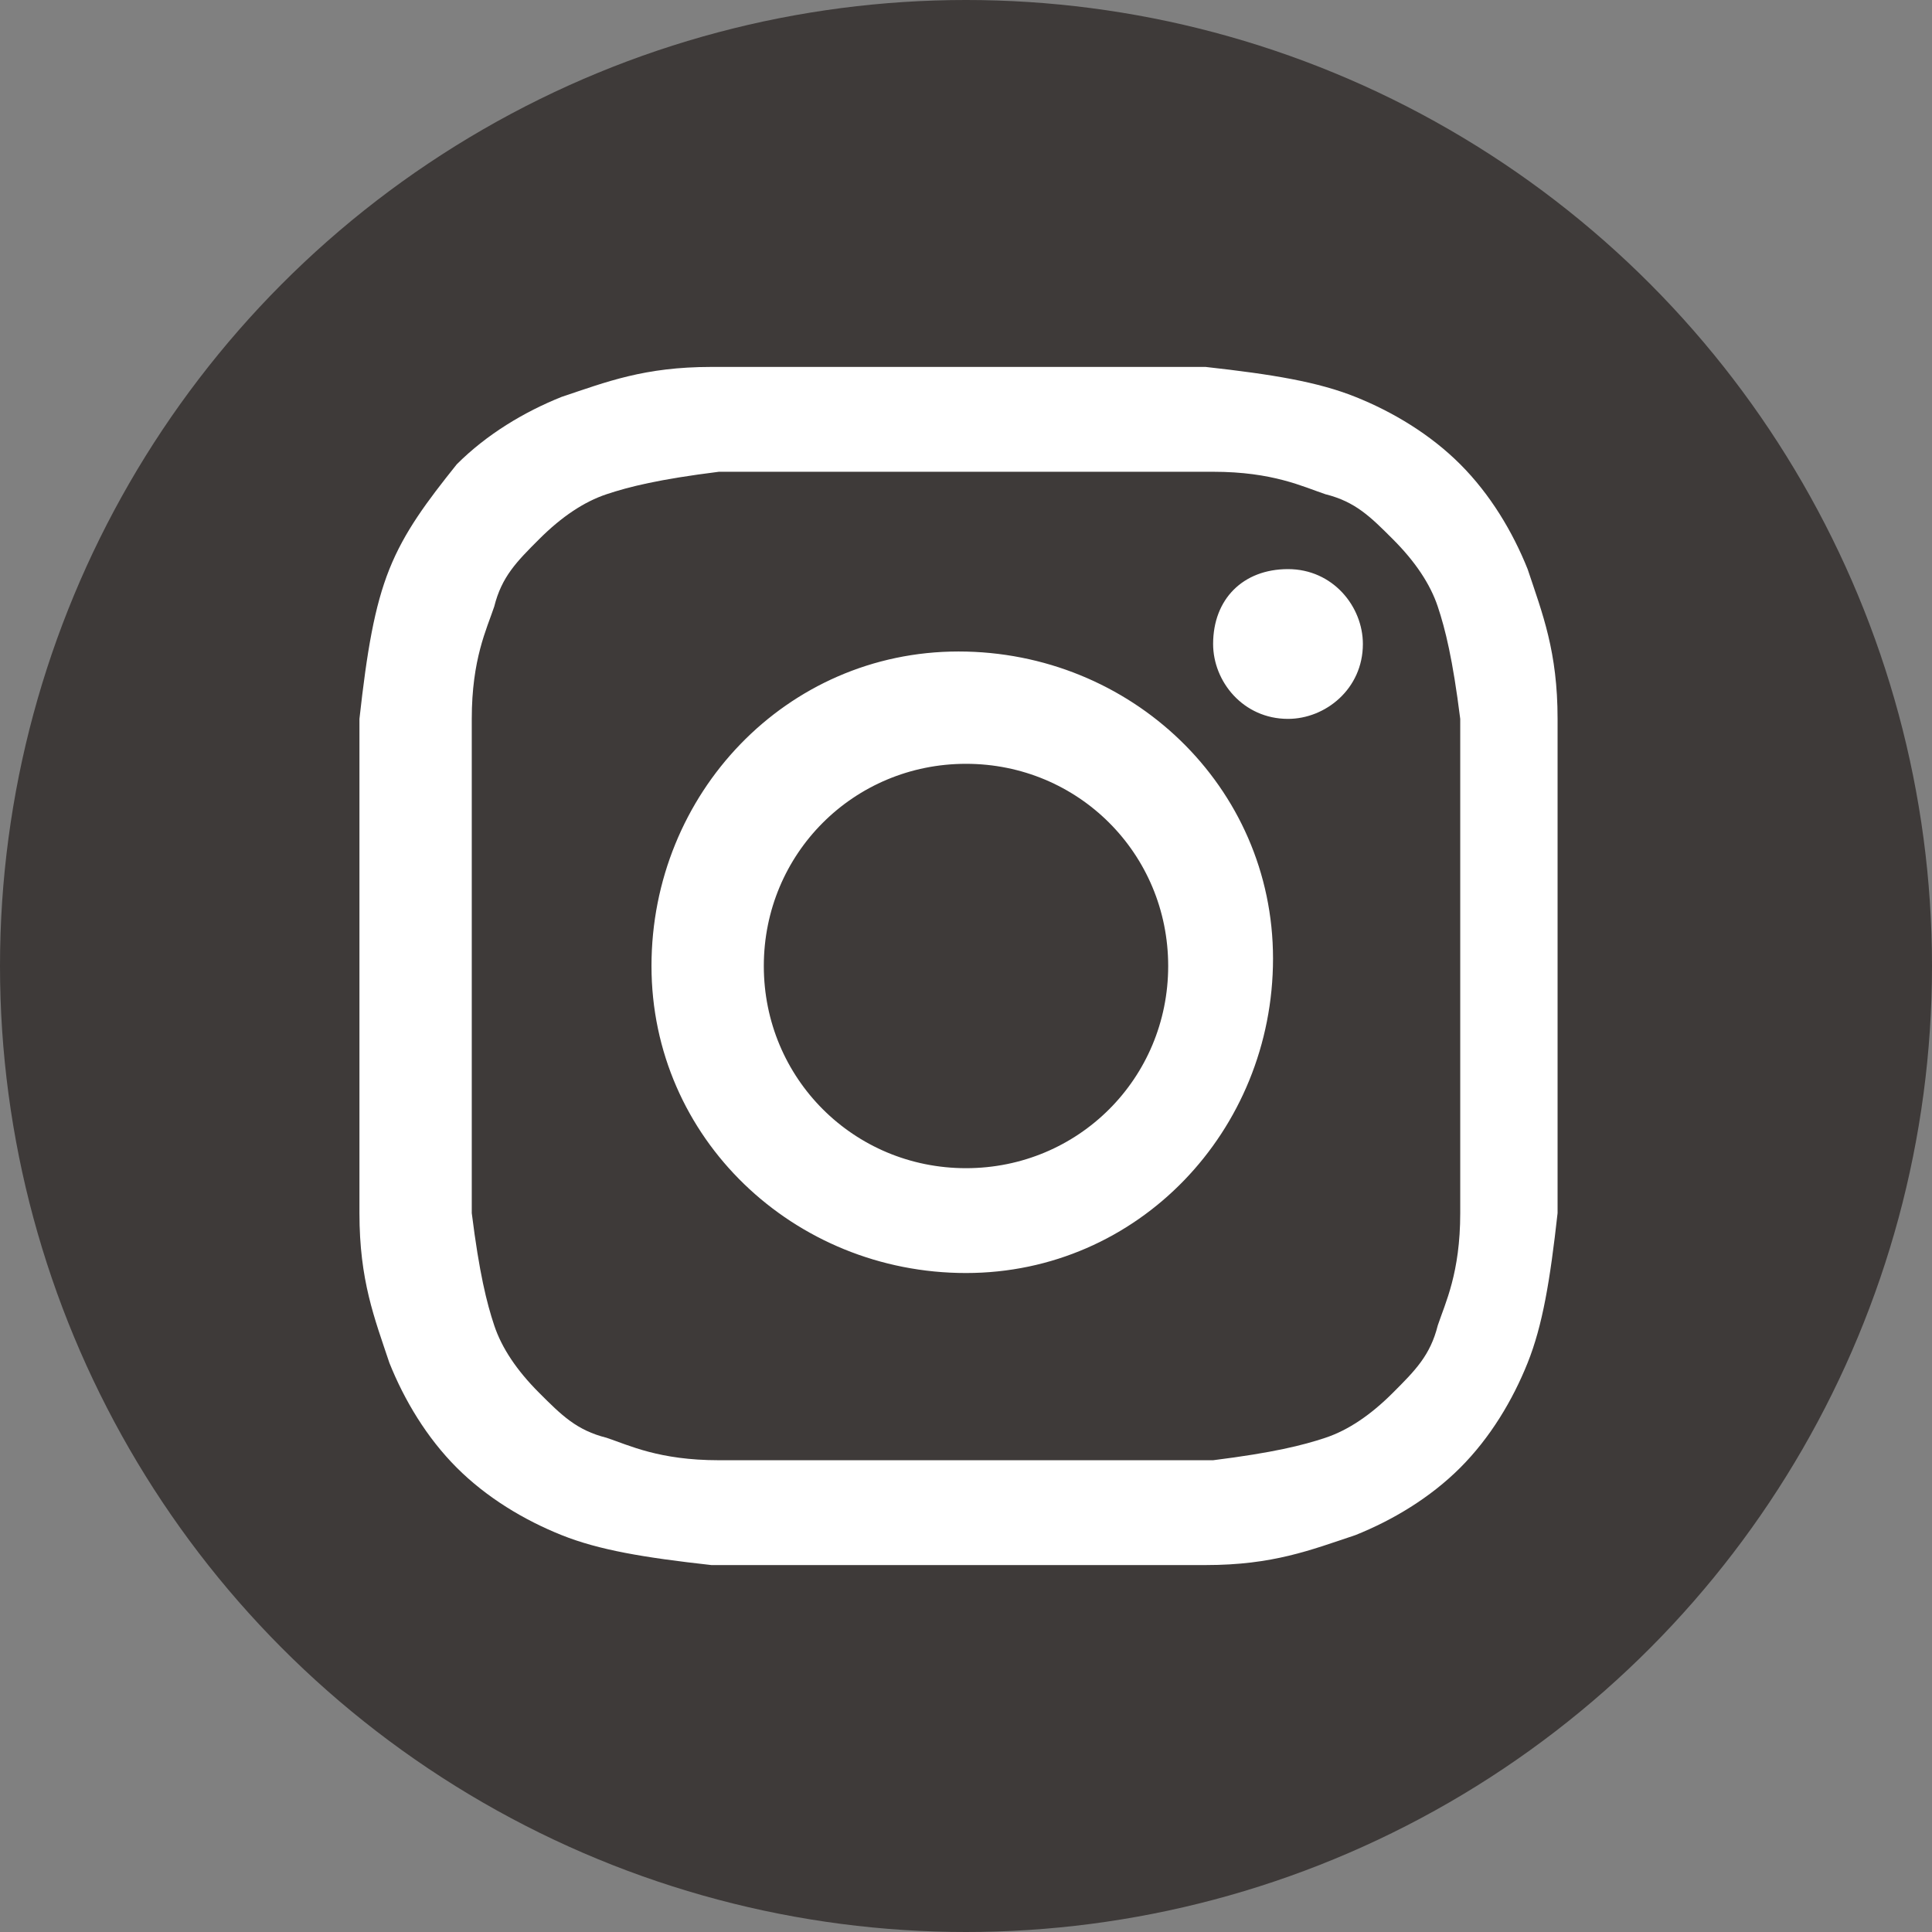
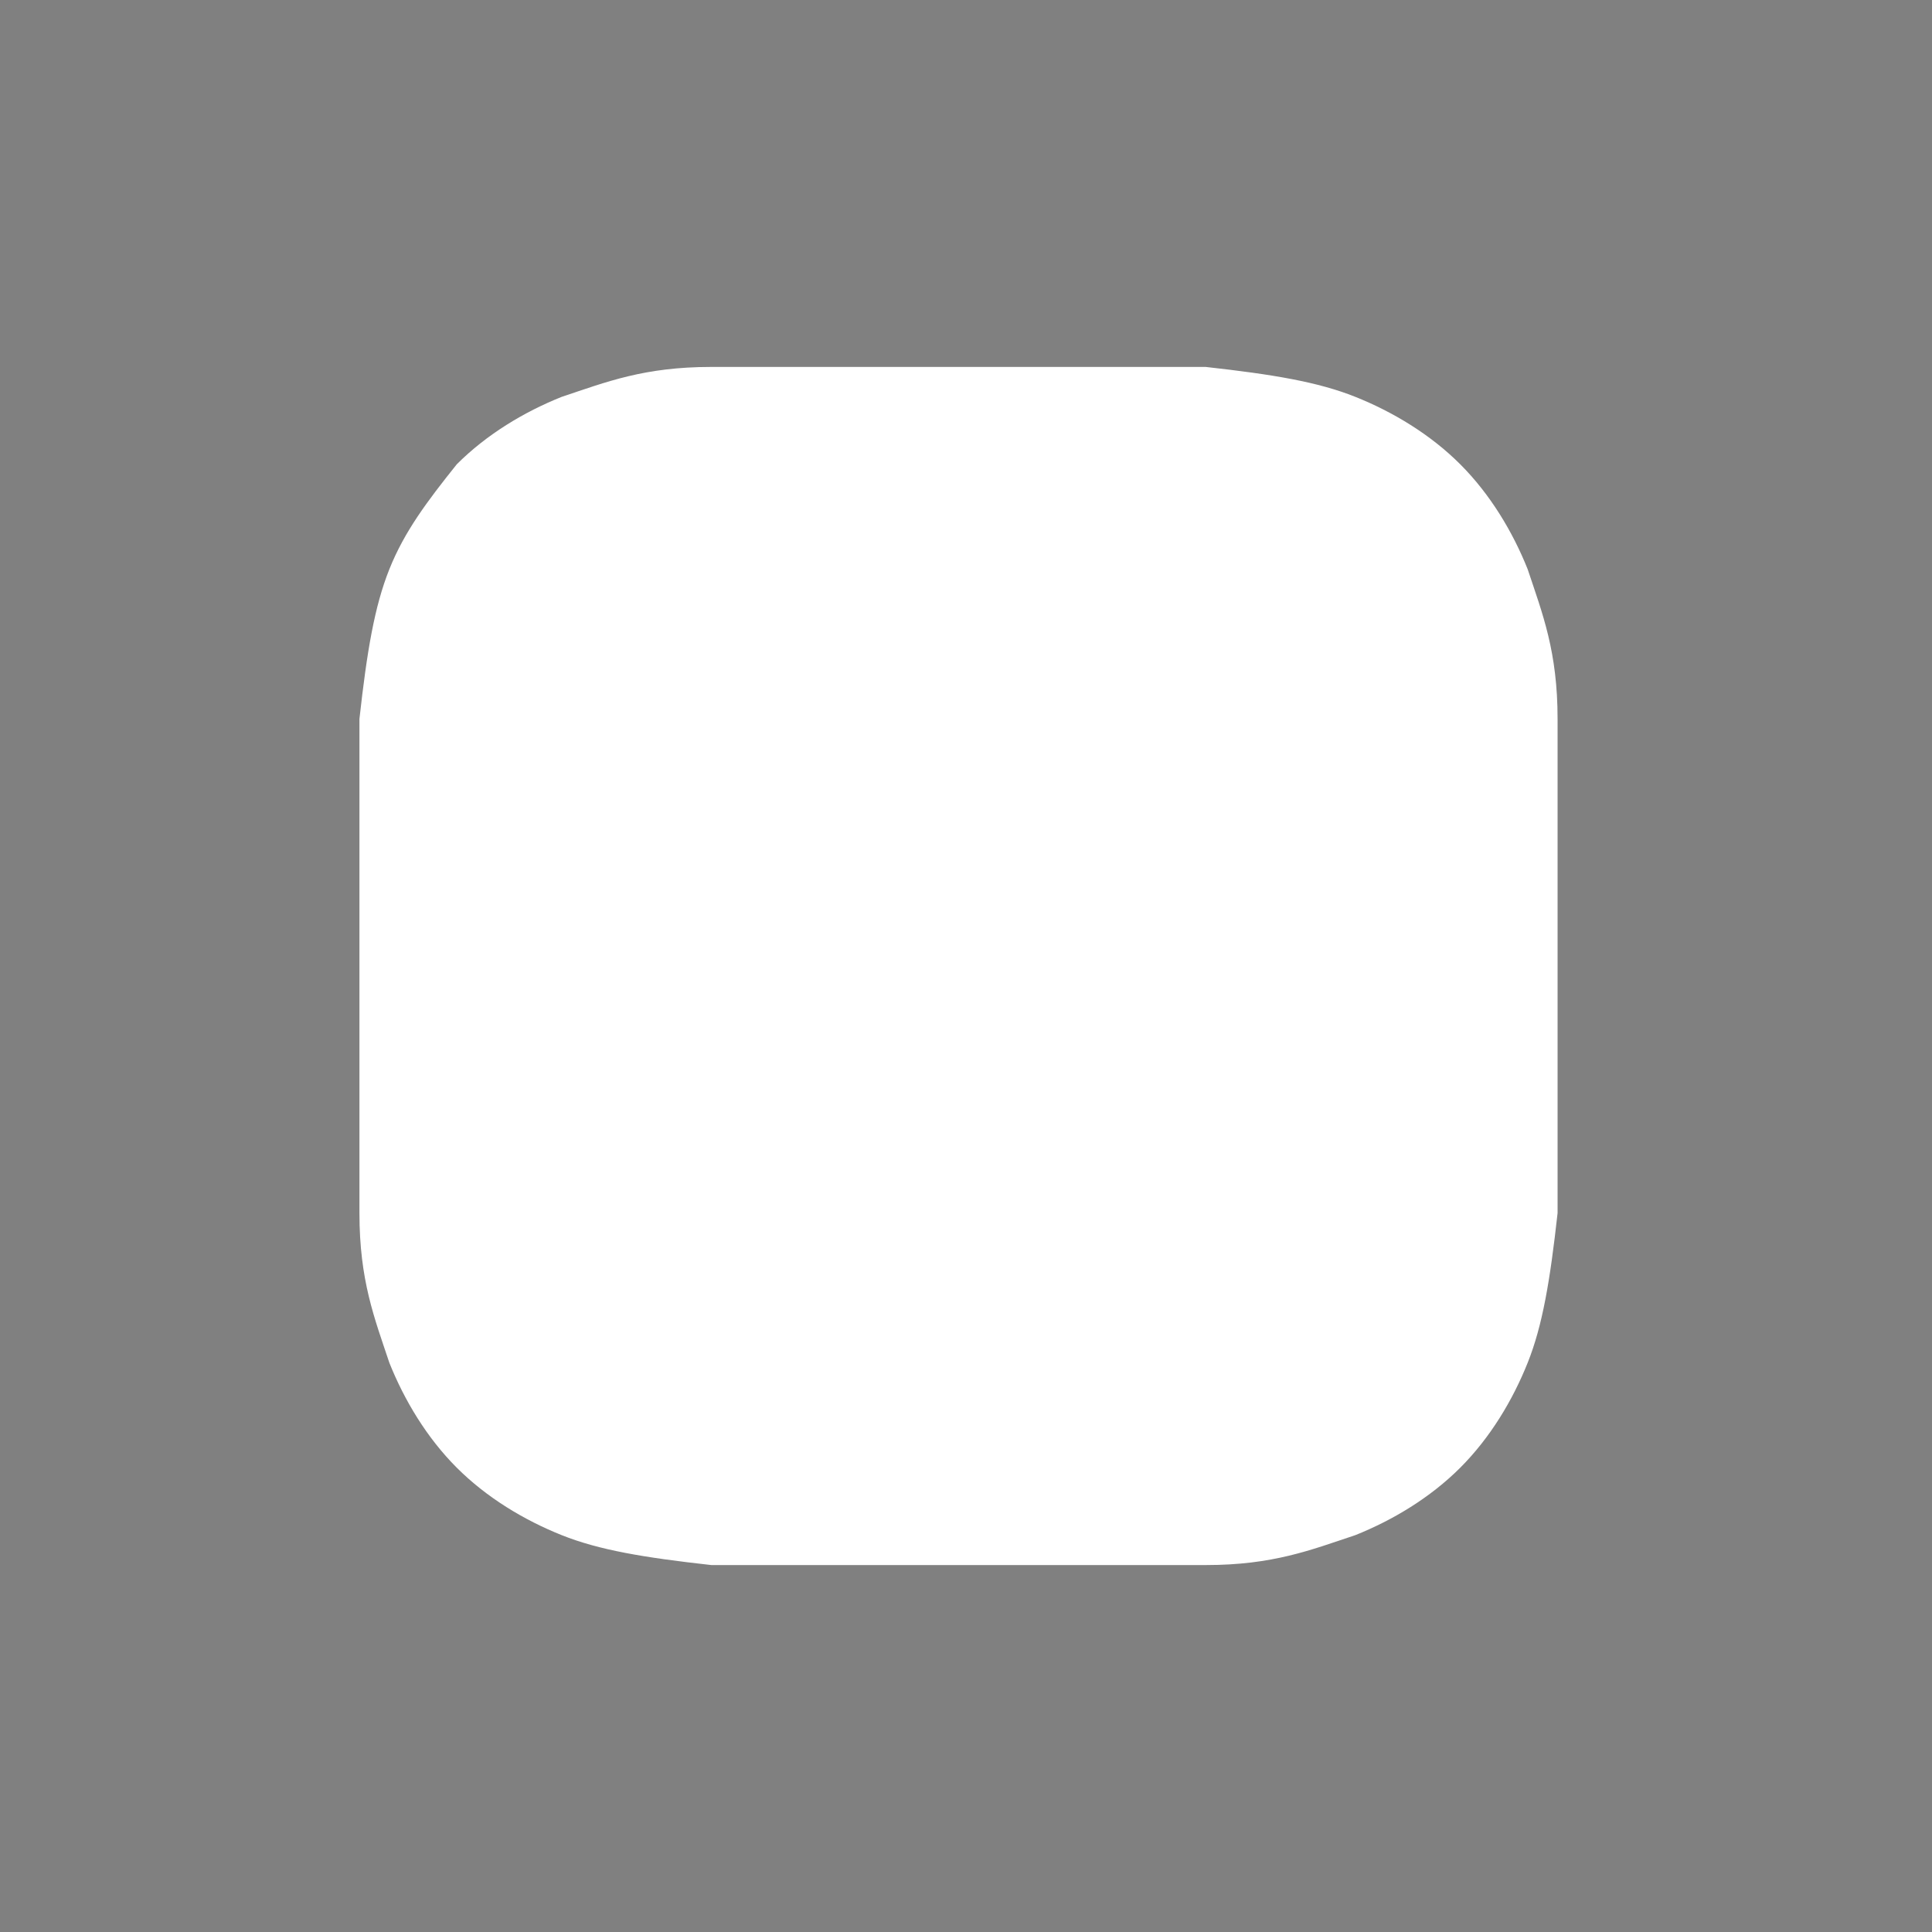
<svg xmlns="http://www.w3.org/2000/svg" id="_1-bg" version="1.1" viewBox="0 0 25.8 25.8">
  <rect x="0" y="0" width="25.8" height="25.8" fill="#808080" stroke="none" />
  <defs>
    <style>
      .st0 {
        fill: #3e3a39;
      }

      .st1 {
        fill: #fff;
      }
    </style>
  </defs>
  <g id="_レイヤー_2-2">
-     <circle class="st0" cx="12.9" cy="12.9" r="12.9" />
-     <path class="st1" d="M9.5,4.9c-.9,0-1.4.2-2,.4-.5.2-1,.5-1.4.9-.4.5-.7.9-.9,1.4-.2.5-.3,1.1-.4,2,0,.9,0,1.1,0,3.3,0,2.2,0,2.5,0,3.3,0,.9.2,1.4.4,2,.2.5.5,1,.9,1.4.4.4.9.7,1.4.9.5.2,1.1.3,2,.4.9,0,1.1,0,3.3,0,2.2,0,2.5,0,3.3,0,.9,0,1.4-.2,2-.4.5-.2,1-.5,1.4-.9.4-.4.7-.9.9-1.4.2-.5.3-1.1.4-2,0-.9,0-1.1,0-3.3,0-2.2,0-2.5,0-3.3,0-.9-.2-1.4-.4-2-.2-.5-.5-1-.9-1.4-.4-.4-.9-.7-1.4-.9-.5-.2-1.1-.3-2-.4-.9,0-1.1,0-3.3,0-2.2,0-2.5,0-3.3,0M9.6,19.5c-.8,0-1.2-.2-1.5-.3-.4-.1-.6-.3-.9-.6-.3-.3-.5-.6-.6-.9-.1-.3-.2-.7-.3-1.5,0-.9,0-1.1,0-3.3,0-2.2,0-2.4,0-3.3,0-.8.2-1.2.3-1.5.1-.4.3-.6.6-.9.3-.3.6-.5.9-.6.3-.1.7-.2,1.5-.3.9,0,1.1,0,3.3,0,2.2,0,2.4,0,3.3,0,.8,0,1.2.2,1.5.3.4.1.6.3.9.6.3.3.5.6.6.9.1.3.2.7.3,1.5,0,.9,0,1.1,0,3.3,0,2.2,0,2.4,0,3.3,0,.8-.2,1.2-.3,1.5-.1.4-.3.6-.6.9-.3.3-.6.5-.9.6-.3.1-.7.2-1.5.3-.9,0-1.1,0-3.3,0-2.2,0-2.4,0-3.3,0M16.2,8.6c0,.5.4,1,1,1,.5,0,1-.4,1-1,0-.5-.4-1-1-1s-1,.4-1,1M8.7,12.9c0,2.3,1.9,4.1,4.2,4.1,2.3,0,4.1-1.9,4.1-4.2,0-2.3-1.9-4.1-4.2-4.1-2.3,0-4.1,1.9-4.1,4.2M10.2,12.9c0-1.5,1.2-2.7,2.7-2.7,1.5,0,2.7,1.2,2.7,2.7,0,1.5-1.2,2.7-2.7,2.7-1.5,0-2.7-1.2-2.7-2.7" />
+     <path class="st1" d="M9.5,4.9c-.9,0-1.4.2-2,.4-.5.2-1,.5-1.4.9-.4.5-.7.9-.9,1.4-.2.5-.3,1.1-.4,2,0,.9,0,1.1,0,3.3,0,2.2,0,2.5,0,3.3,0,.9.2,1.4.4,2,.2.5.5,1,.9,1.4.4.4.9.7,1.4.9.5.2,1.1.3,2,.4.9,0,1.1,0,3.3,0,2.2,0,2.5,0,3.3,0,.9,0,1.4-.2,2-.4.5-.2,1-.5,1.4-.9.4-.4.7-.9.9-1.4.2-.5.3-1.1.4-2,0-.9,0-1.1,0-3.3,0-2.2,0-2.5,0-3.3,0-.9-.2-1.4-.4-2-.2-.5-.5-1-.9-1.4-.4-.4-.9-.7-1.4-.9-.5-.2-1.1-.3-2-.4-.9,0-1.1,0-3.3,0-2.2,0-2.5,0-3.3,0M9.6,19.5M16.2,8.6c0,.5.4,1,1,1,.5,0,1-.4,1-1,0-.5-.4-1-1-1s-1,.4-1,1M8.7,12.9c0,2.3,1.9,4.1,4.2,4.1,2.3,0,4.1-1.9,4.1-4.2,0-2.3-1.9-4.1-4.2-4.1-2.3,0-4.1,1.9-4.1,4.2M10.2,12.9c0-1.5,1.2-2.7,2.7-2.7,1.5,0,2.7,1.2,2.7,2.7,0,1.5-1.2,2.7-2.7,2.7-1.5,0-2.7-1.2-2.7-2.7" />
  </g>
</svg>